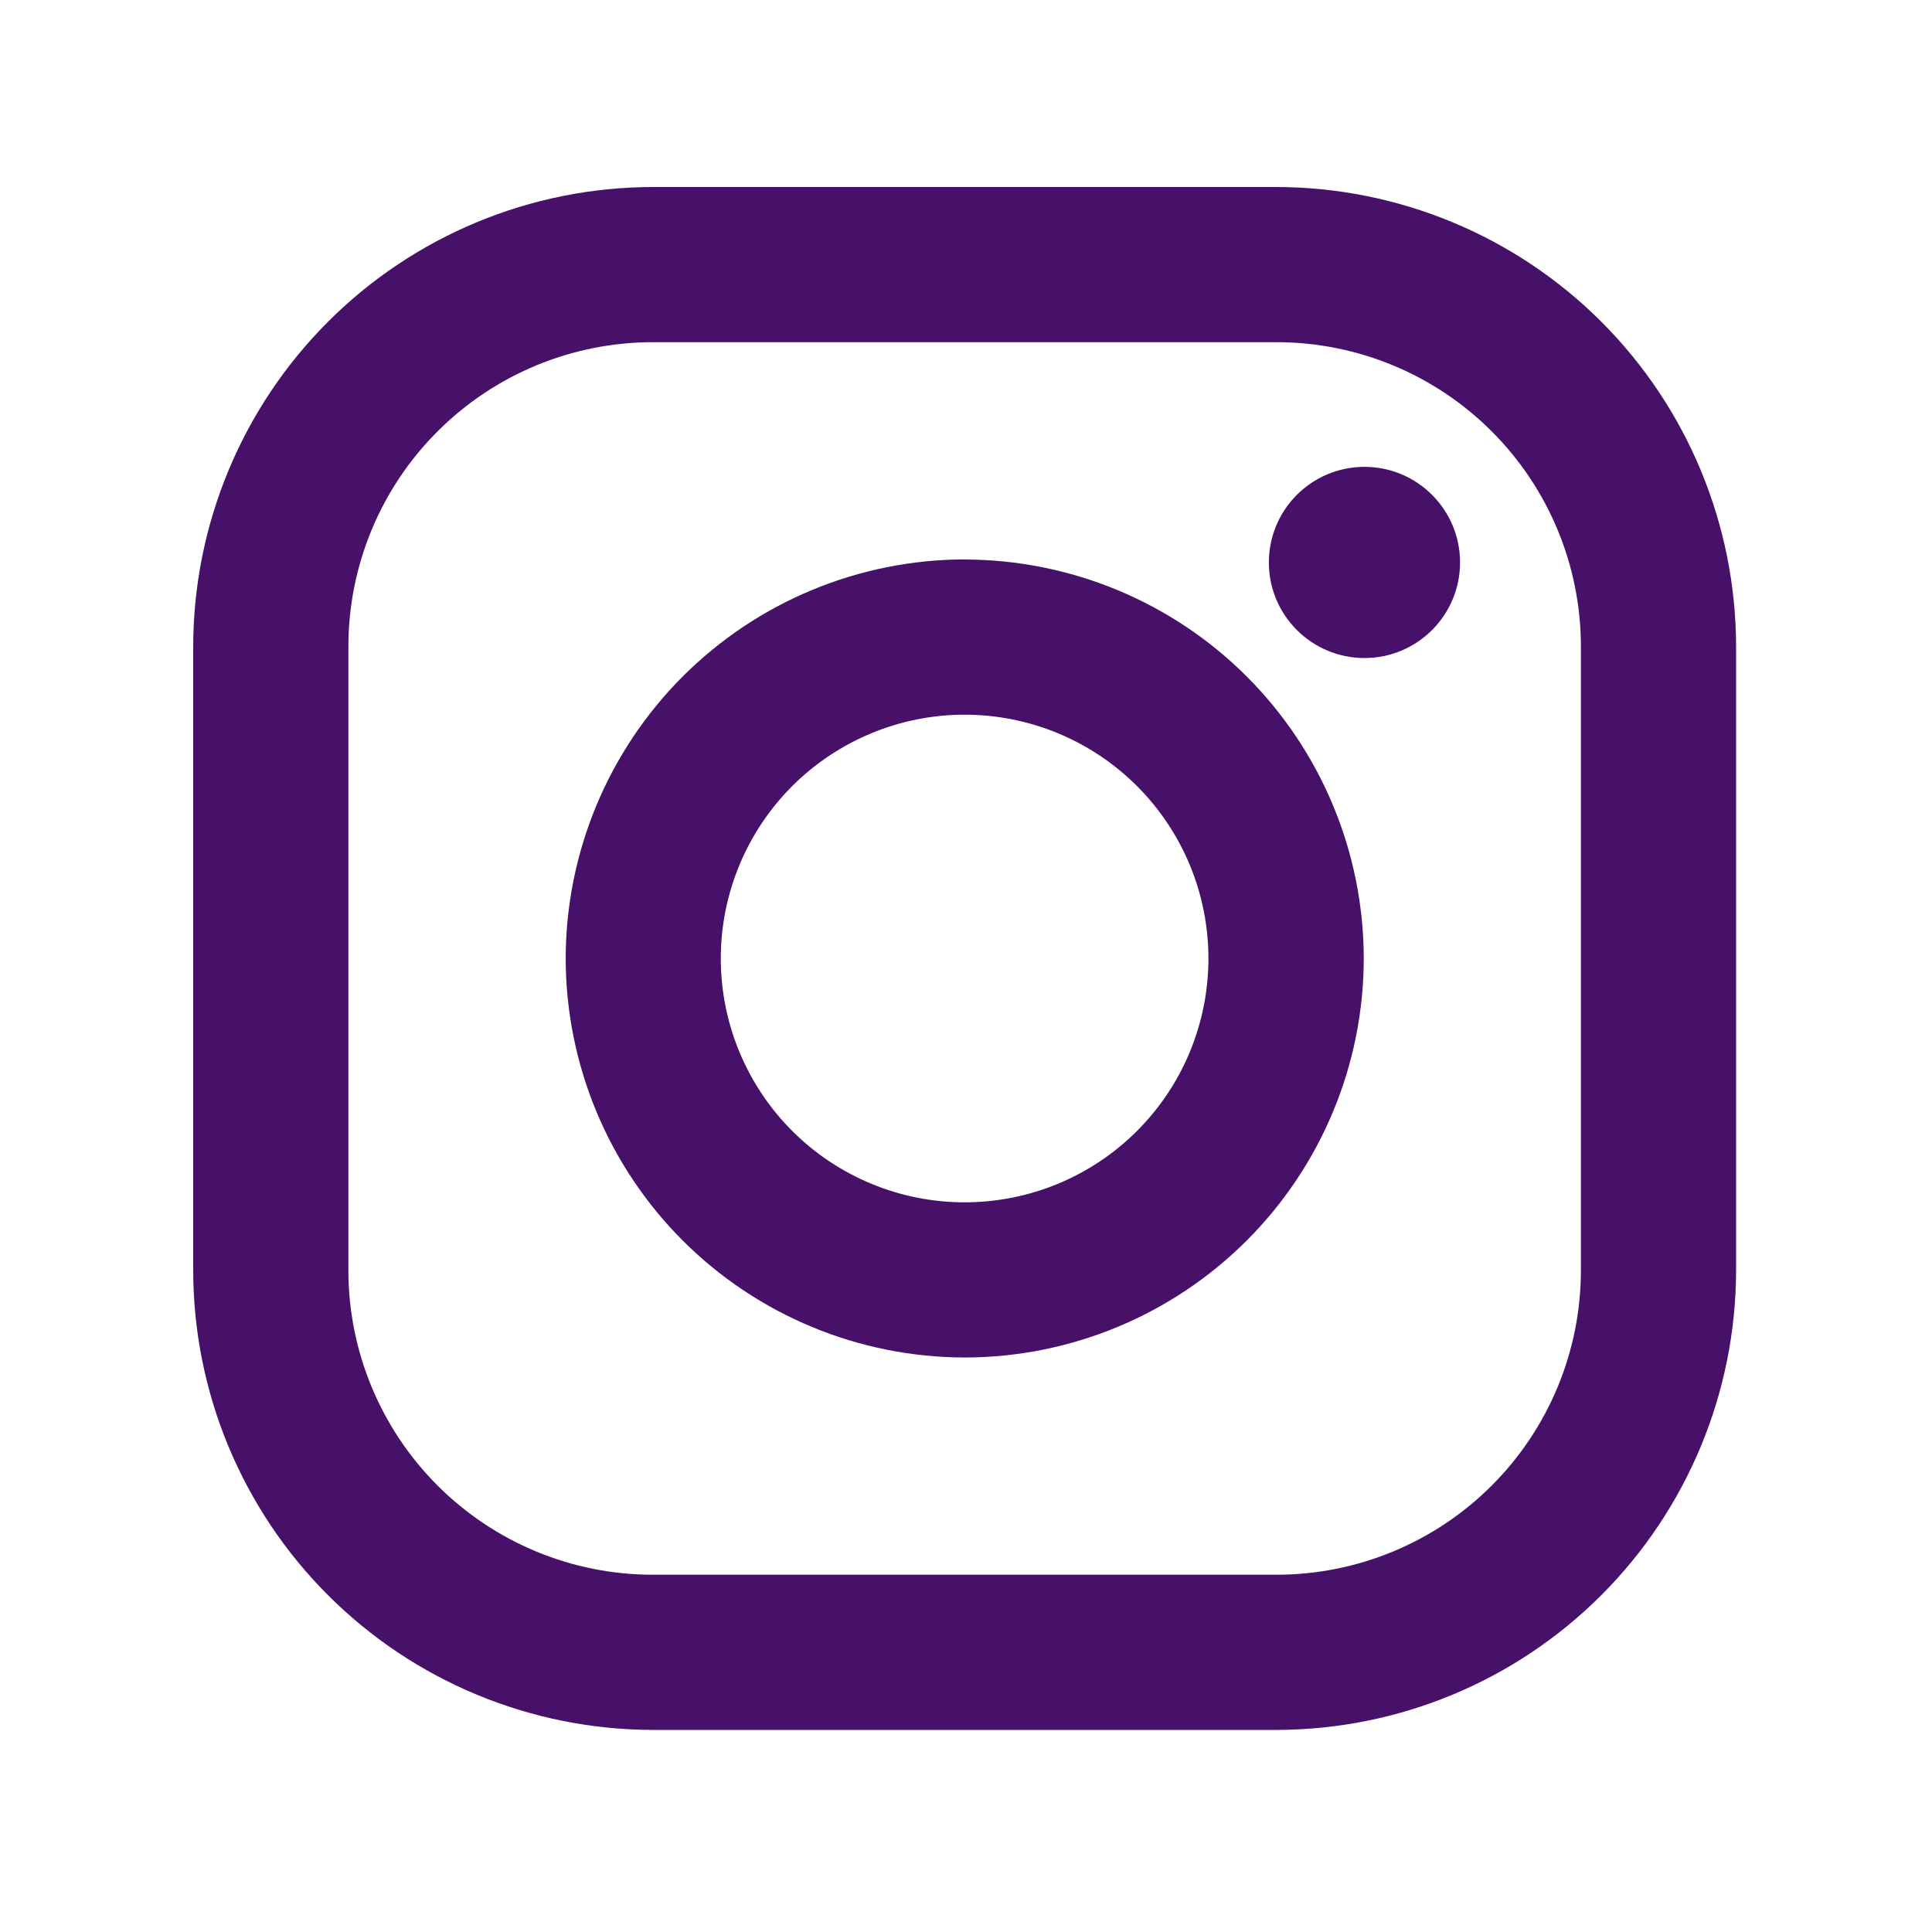
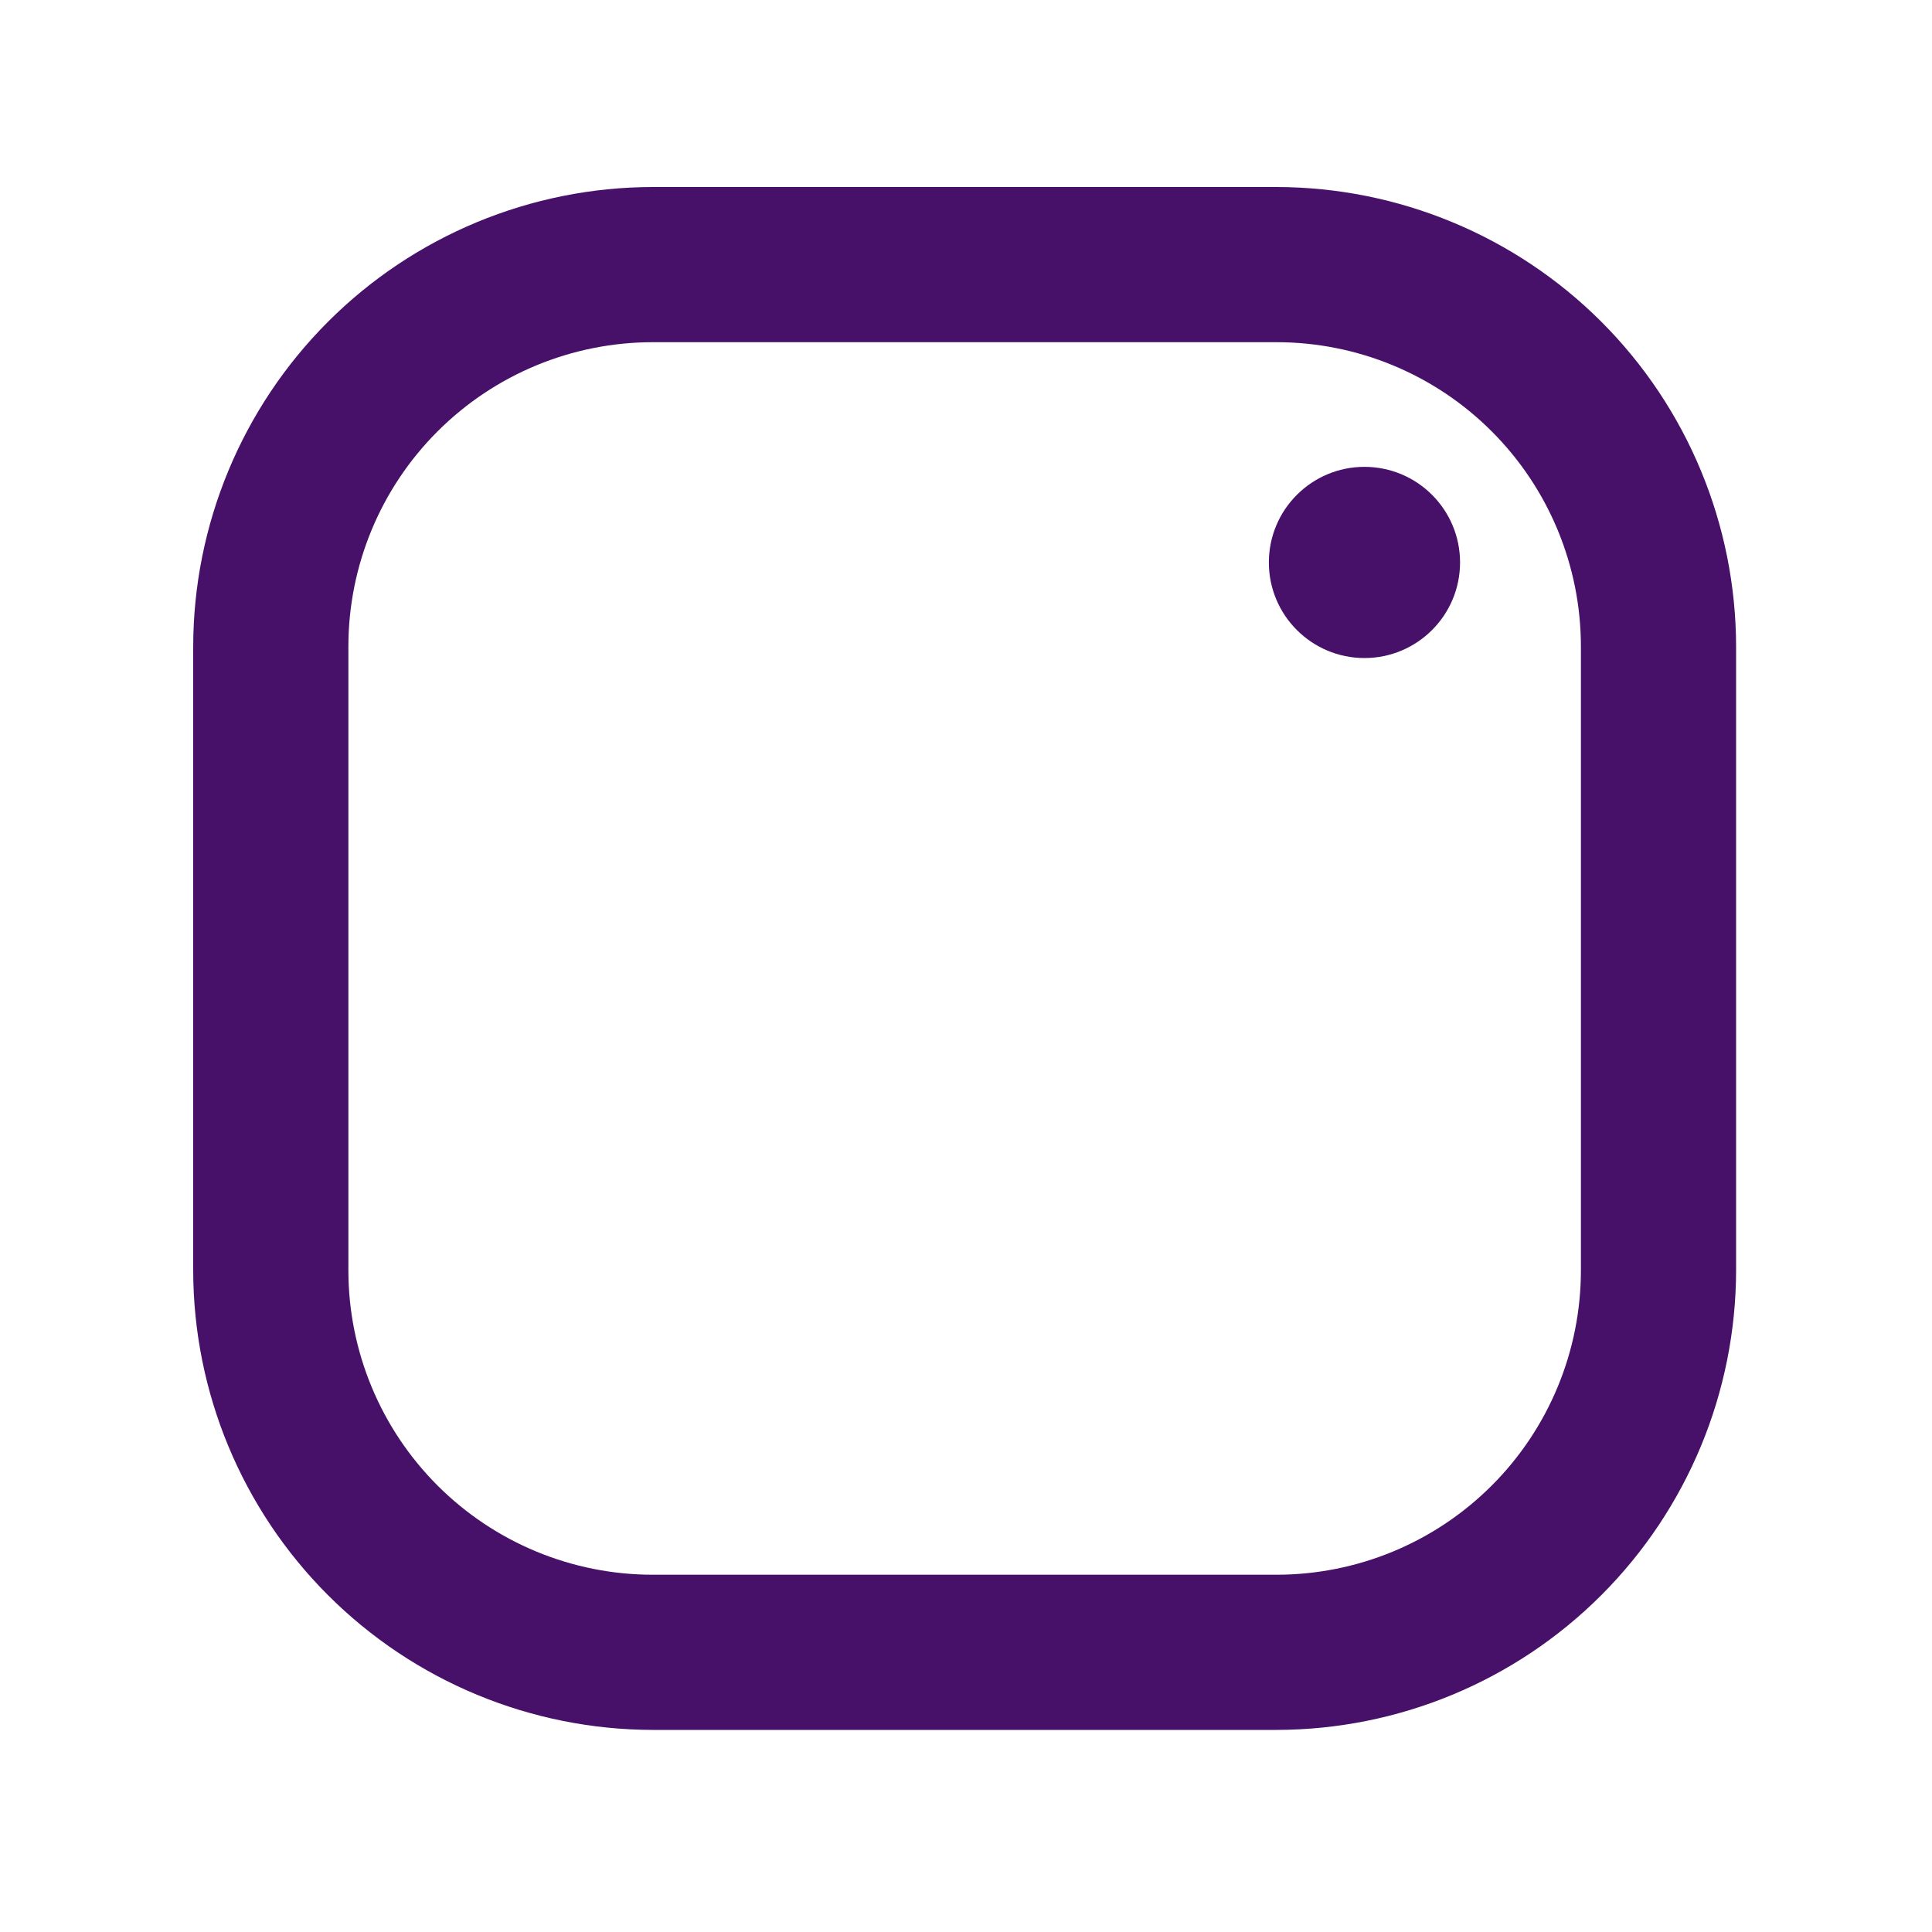
<svg xmlns="http://www.w3.org/2000/svg" width="25" height="25" viewBox="0 0 25 25" fill="none">
  <path d="M16.517 2.42H8.447C6.87 2.422 5.358 3.049 4.244 4.164C3.129 5.279 2.502 6.791 2.5 8.368L2.5 16.438C2.502 18.015 3.129 19.526 4.244 20.641C5.359 21.756 6.871 22.383 8.448 22.385H16.518C18.095 22.383 19.607 21.756 20.721 20.641C21.836 19.526 22.463 18.014 22.465 16.437V8.367C22.463 6.79 21.836 5.278 20.721 4.163C19.606 3.049 18.094 2.422 16.517 2.42V2.42ZM20.457 16.437C20.457 16.954 20.355 17.467 20.157 17.945C19.959 18.423 19.669 18.857 19.303 19.223C18.937 19.589 18.503 19.879 18.025 20.077C17.547 20.275 17.034 20.377 16.517 20.377H8.447C7.402 20.377 6.4 19.961 5.662 19.223C4.923 18.484 4.508 17.482 4.508 16.437V8.367C4.508 7.322 4.923 6.32 5.662 5.582C6.401 4.843 7.403 4.428 8.448 4.428H16.518C17.563 4.428 18.565 4.843 19.303 5.582C20.042 6.321 20.457 7.323 20.457 8.368V16.438V16.437Z" fill="#471069" />
-   <path d="M12.482 7.239C11.114 7.241 9.802 7.786 8.834 8.754C7.867 9.722 7.322 11.034 7.32 12.402C7.322 13.771 7.866 15.084 8.834 16.052C9.802 17.02 11.114 17.564 12.483 17.566C13.852 17.565 15.165 17.02 16.133 16.052C17.101 15.084 17.646 13.771 17.647 12.402C17.645 11.033 17.1 9.721 16.132 8.753C15.164 7.786 13.851 7.242 12.482 7.24V7.239ZM12.482 15.558C11.646 15.558 10.843 15.226 10.251 14.634C9.66 14.043 9.327 13.24 9.327 12.403C9.327 11.566 9.66 10.764 10.251 10.172C10.843 9.581 11.646 9.248 12.482 9.248C13.319 9.248 14.122 9.581 14.713 10.172C15.305 10.764 15.637 11.566 15.637 12.403C15.637 13.24 15.305 14.043 14.713 14.634C14.122 15.226 13.319 15.558 12.482 15.558V15.558Z" fill="#471069" />
  <path d="M17.656 8.515C18.339 8.515 18.893 7.961 18.893 7.278C18.893 6.595 18.339 6.041 17.656 6.041C16.973 6.041 16.419 6.595 16.419 7.278C16.419 7.961 16.973 8.515 17.656 8.515Z" fill="#471069" />
</svg>